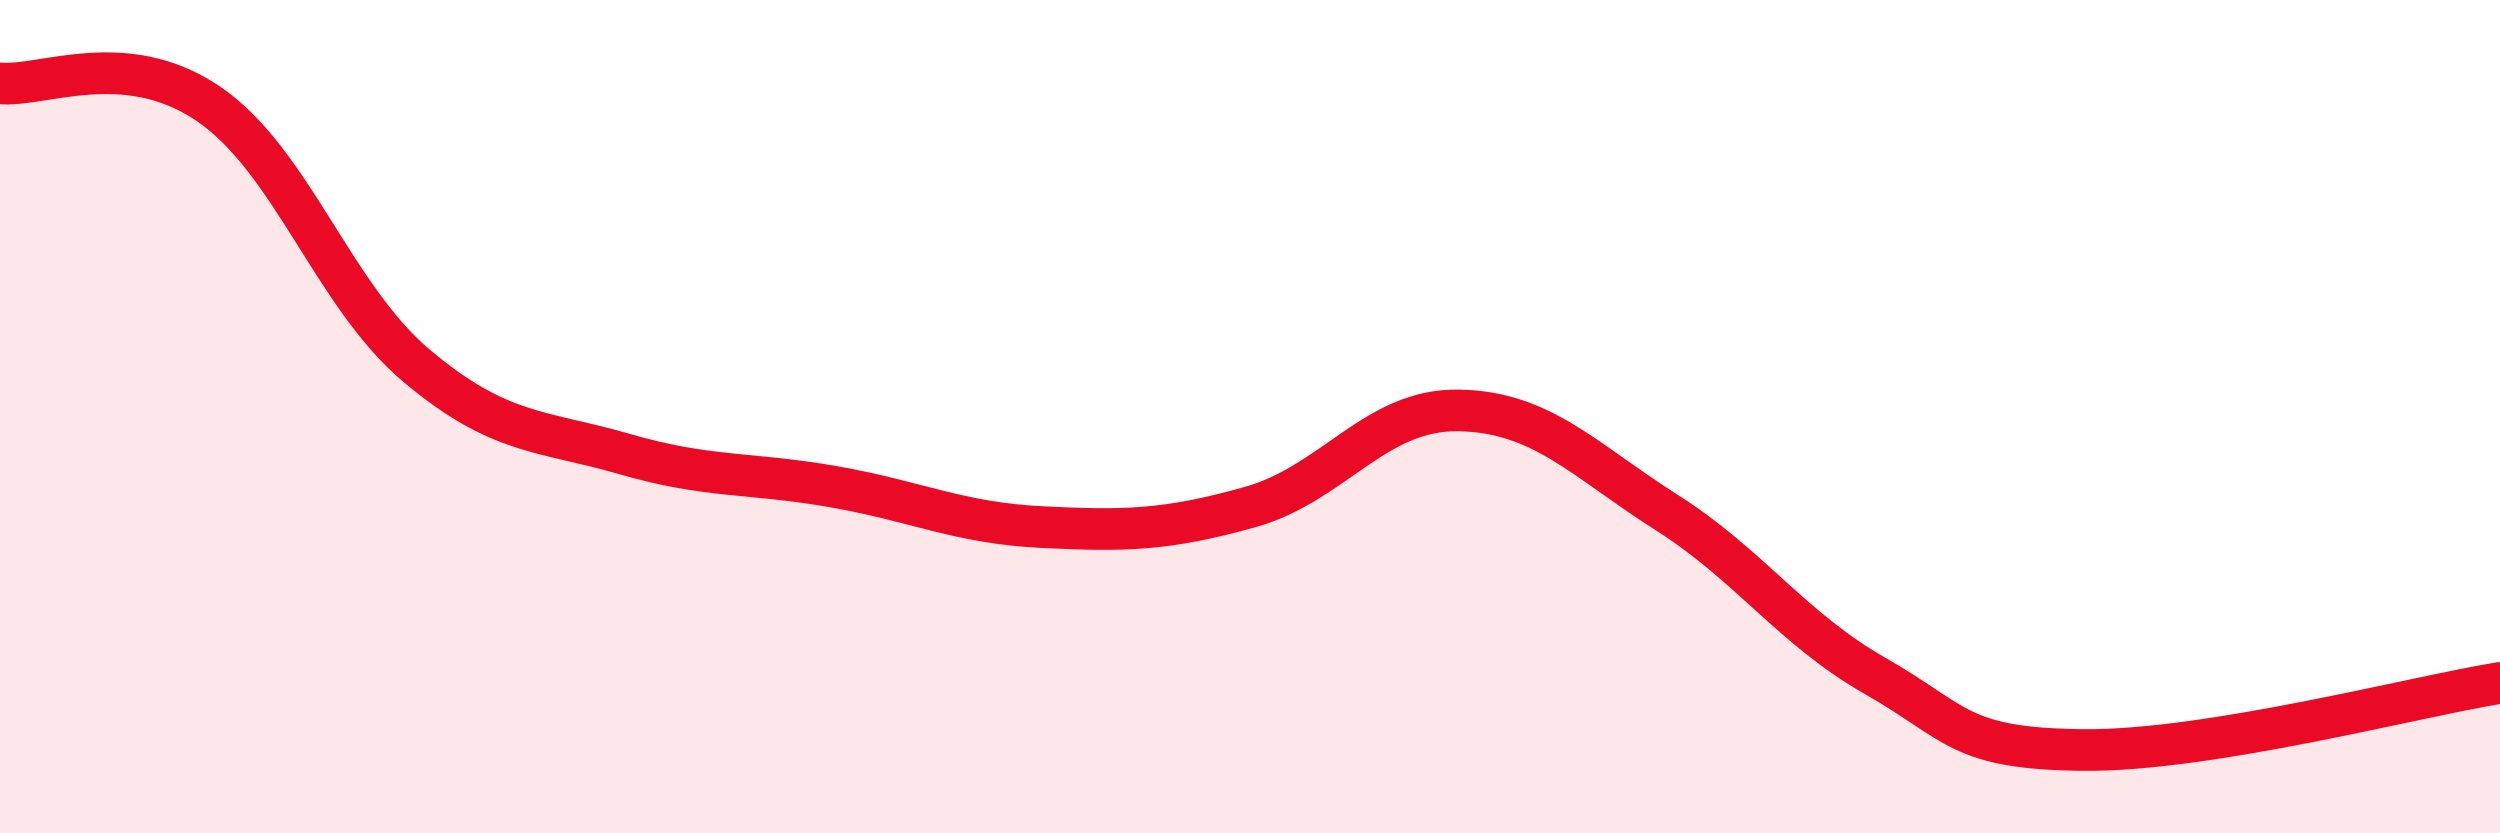
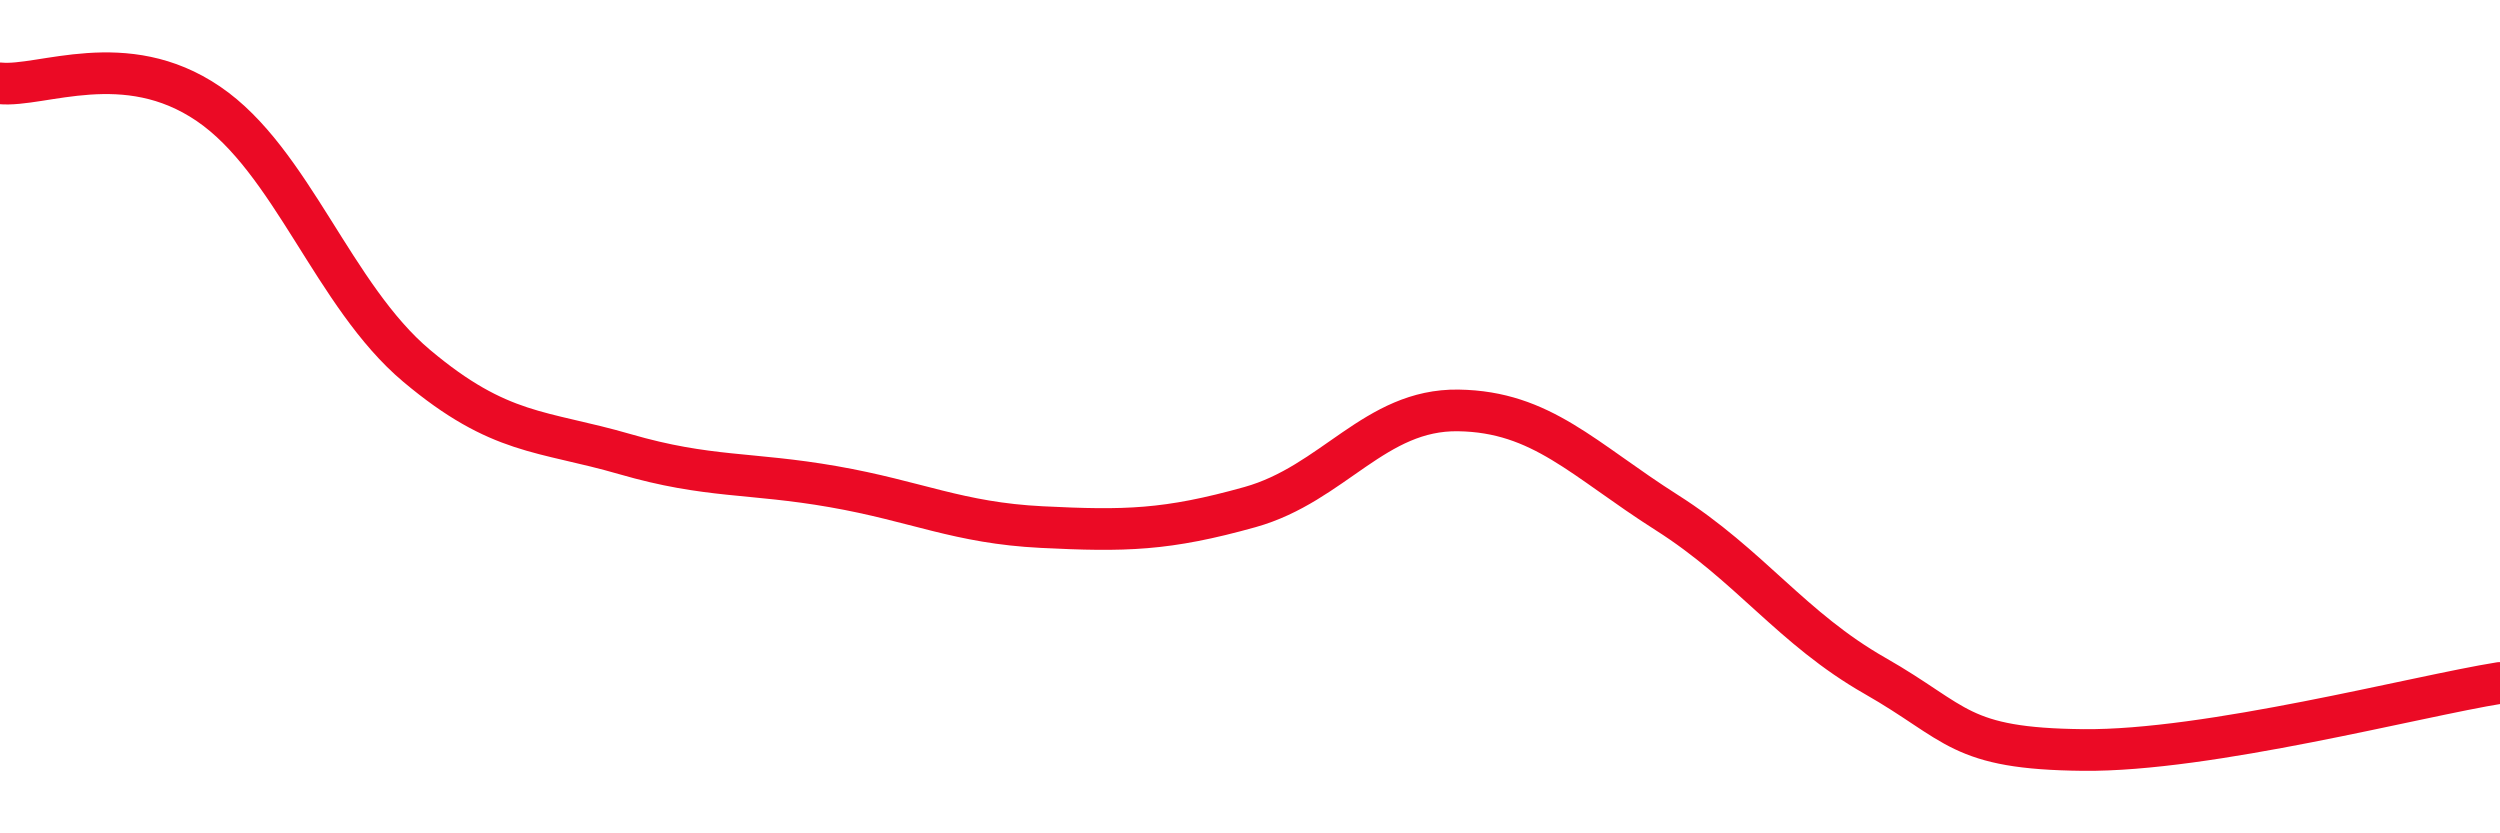
<svg xmlns="http://www.w3.org/2000/svg" width="60" height="20" viewBox="0 0 60 20">
-   <path d="M 0,2 C 1,2.1 3,1.13 5,2.49 C 7,3.85 8,7.1 10,8.78 C 12,10.46 13,10.32 15,10.9 C 17,11.48 18,11.33 20,11.68 C 22,12.03 23,12.55 25,12.65 C 27,12.75 28,12.73 30,12.17 C 32,11.61 33,9.82 35,9.85 C 37,9.88 38,11.03 40,12.3 C 42,13.57 43,15.08 45,16.22 C 47,17.36 47,17.97 50,18 C 53,18.03 58,16.71 60,16.39L60 20L0 20Z" fill="#EB0A25" opacity="0.1" stroke-linecap="round" stroke-linejoin="round" />
  <path d="M 0,2 C 1,2.1 3,1.13 5,2.49 C 7,3.85 8,7.1 10,8.78 C 12,10.46 13,10.32 15,10.9 C 17,11.48 18,11.33 20,11.68 C 22,12.03 23,12.55 25,12.65 C 27,12.75 28,12.73 30,12.17 C 32,11.61 33,9.82 35,9.85 C 37,9.88 38,11.03 40,12.3 C 42,13.57 43,15.08 45,16.22 C 47,17.36 47,17.97 50,18 C 53,18.03 58,16.71 60,16.39" stroke="#EB0A25" stroke-width="1" fill="none" stroke-linecap="round" stroke-linejoin="round" />
</svg>